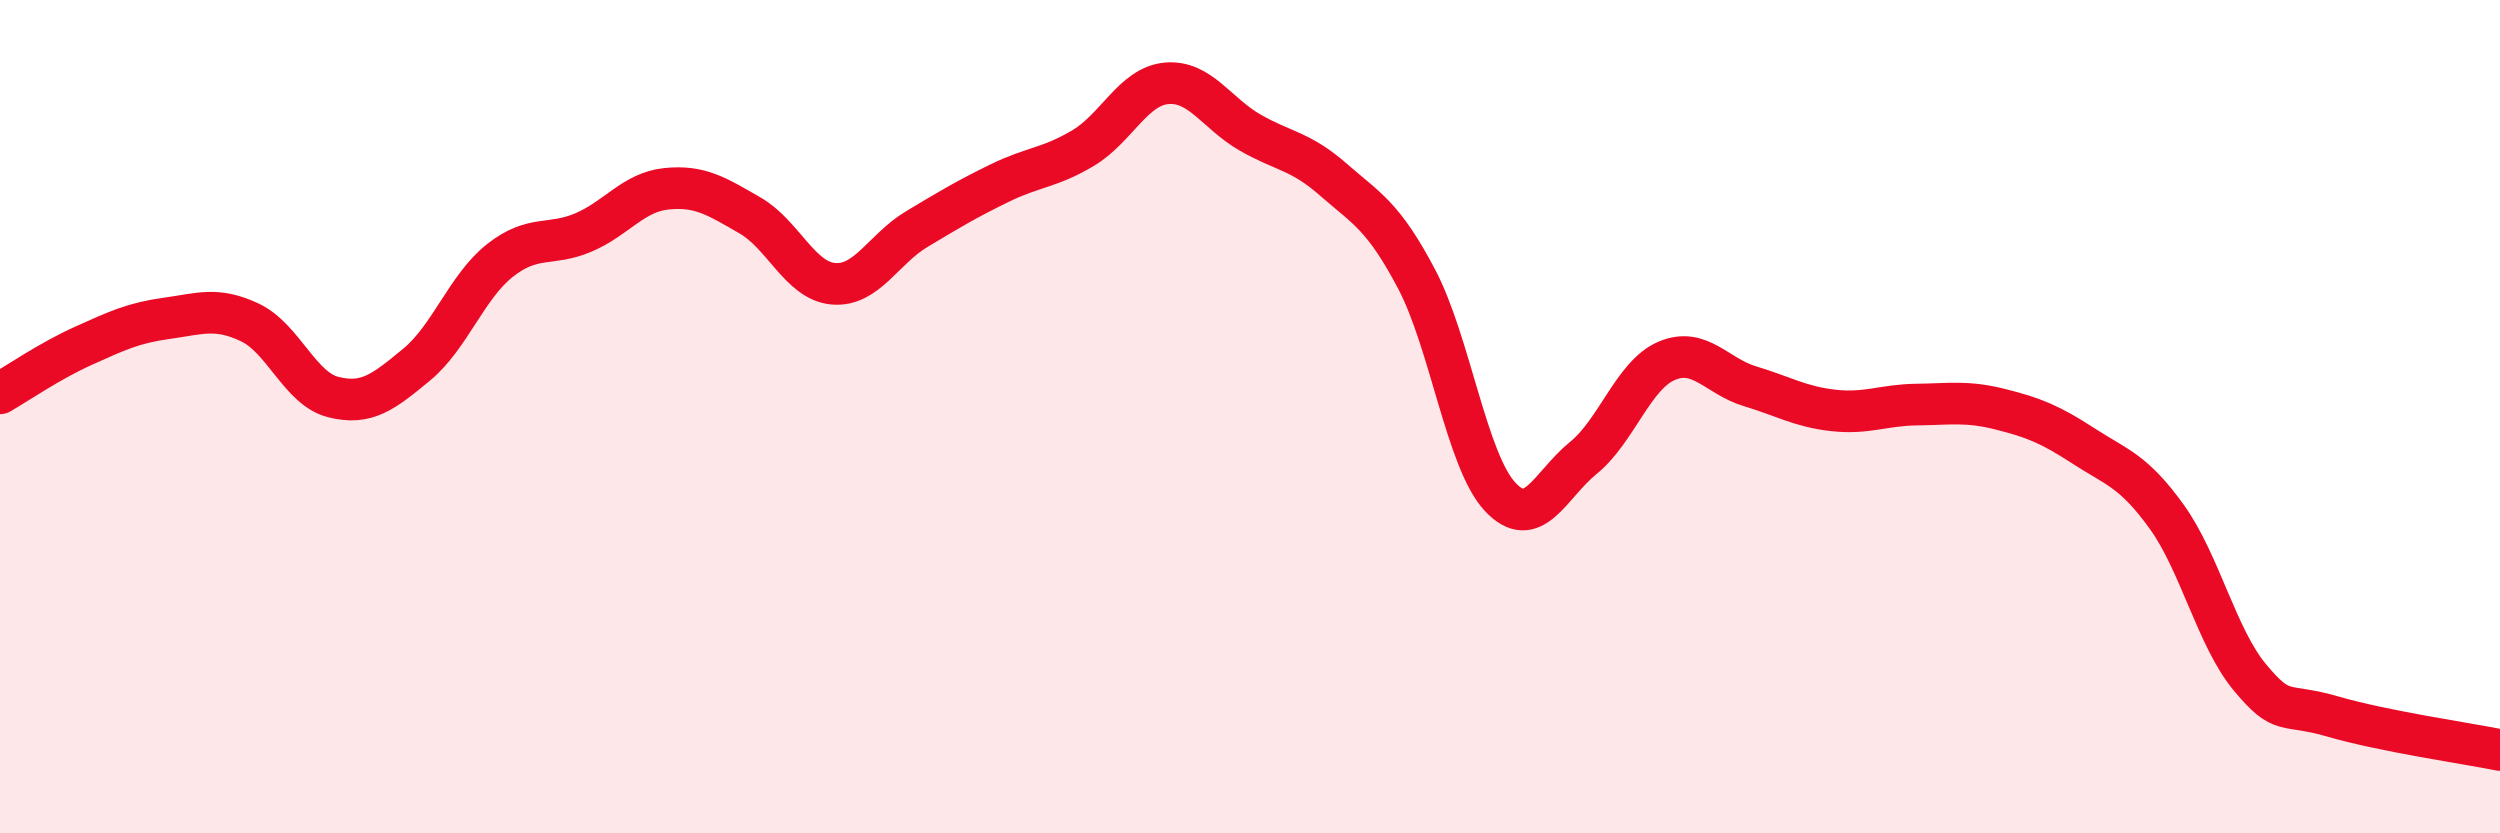
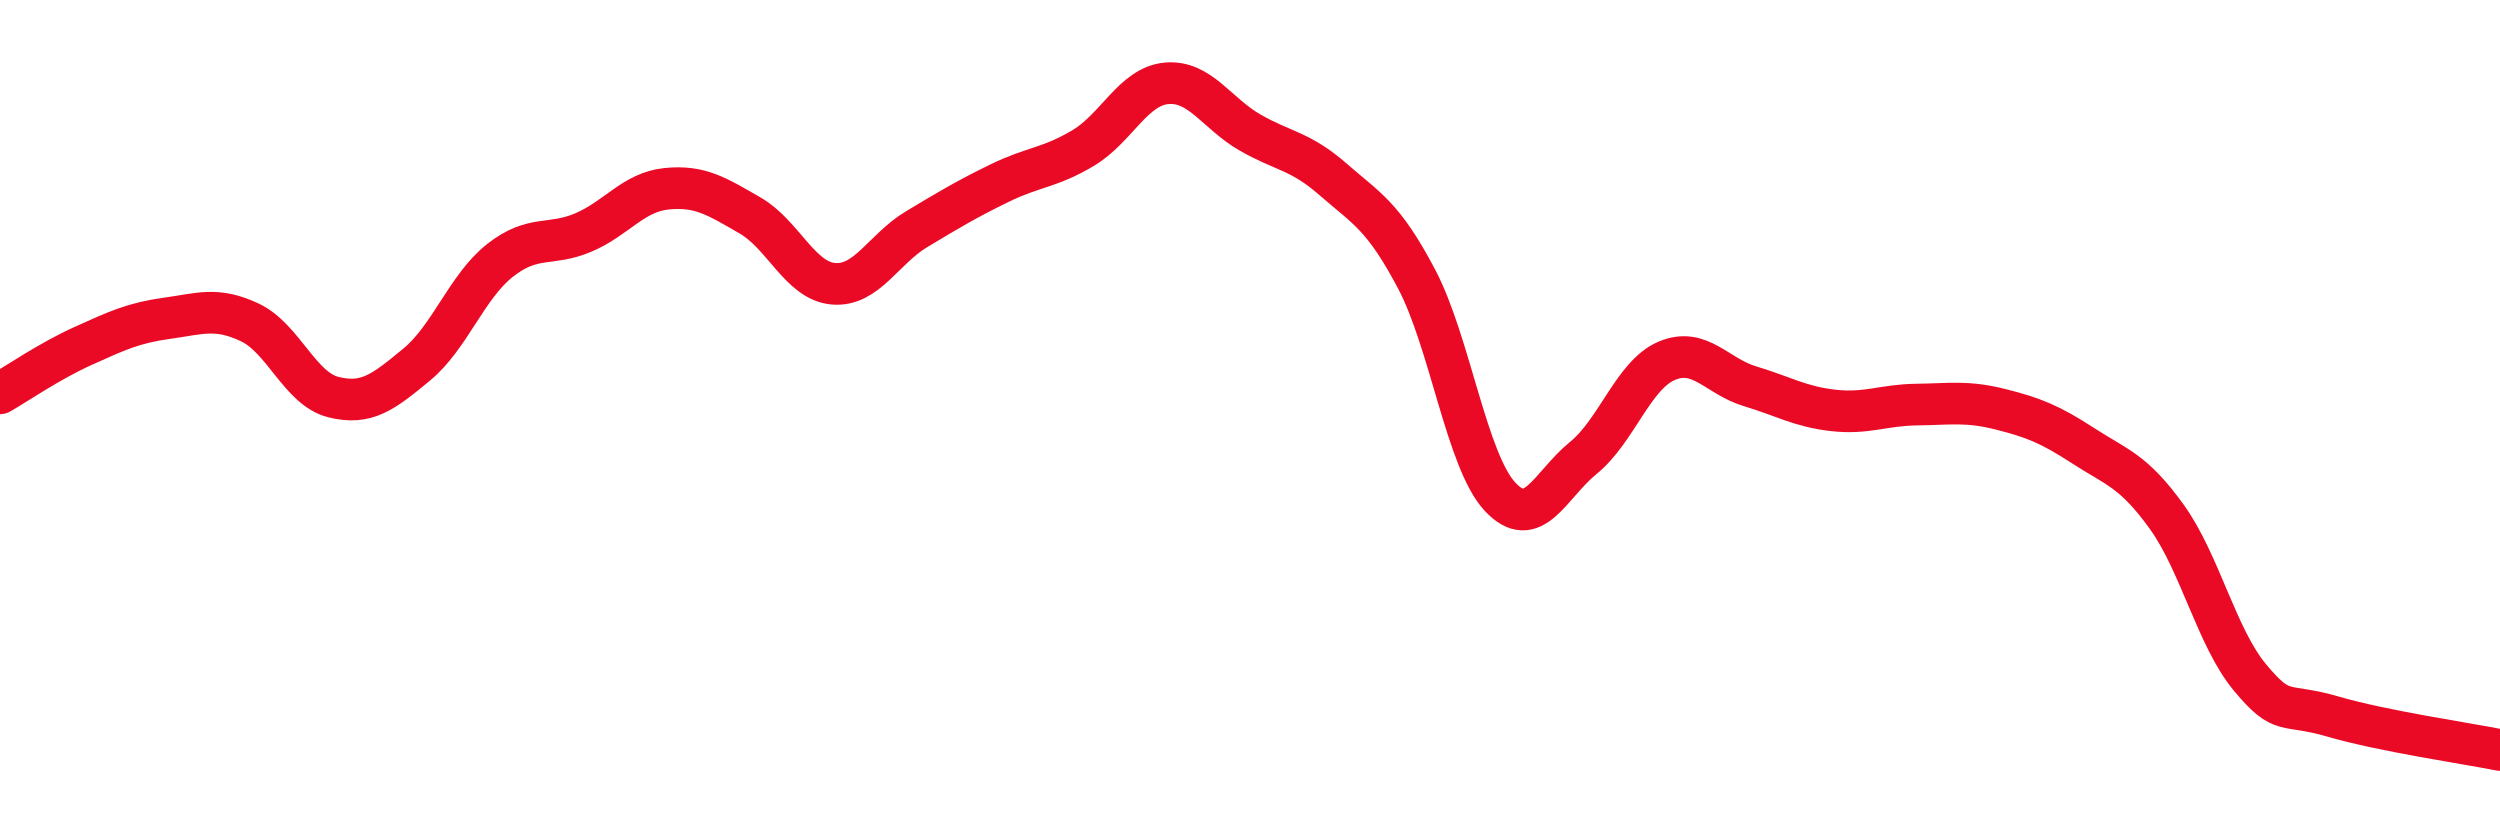
<svg xmlns="http://www.w3.org/2000/svg" width="60" height="20" viewBox="0 0 60 20">
-   <path d="M 0,9.44 C 0.4,9.21 1.2,8.66 2,8.3 C 2.8,7.94 3.2,7.75 4,7.64 C 4.8,7.53 5.2,7.36 6,7.74 C 6.8,8.12 7.2,9.33 8,9.53 C 8.8,9.73 9.2,9.41 10,8.75 C 10.8,8.09 11.2,6.88 12,6.25 C 12.8,5.62 13.2,5.92 14,5.58 C 14.8,5.24 15.2,4.61 16,4.53 C 16.8,4.45 17.2,4.71 18,5.17 C 18.8,5.63 19.2,6.74 20,6.81 C 20.8,6.88 21.2,5.98 22,5.5 C 22.8,5.02 23.2,4.78 24,4.39 C 24.8,4 25.2,4.03 26,3.55 C 26.8,3.07 27.2,2.07 28,2 C 28.8,1.93 29.2,2.72 30,3.18 C 30.8,3.64 31.2,3.61 32,4.31 C 32.8,5.01 33.2,5.18 34,6.7 C 34.8,8.22 35.2,11.06 36,11.92 C 36.8,12.78 37.2,11.64 38,10.99 C 38.8,10.34 39.2,9 40,8.66 C 40.8,8.32 41.2,9.03 42,9.27 C 42.8,9.51 43.2,9.76 44,9.85 C 44.8,9.94 45.2,9.72 46,9.71 C 46.8,9.7 47.2,9.62 48,9.82 C 48.8,10.02 49.2,10.18 50,10.7 C 50.8,11.22 51.2,11.29 52,12.4 C 52.8,13.51 53.2,15.3 54,16.26 C 54.8,17.22 54.8,16.85 56,17.2 C 57.2,17.55 59.2,17.84 60,18L60 20L0 20Z" fill="#EB0A25" opacity="0.1" stroke-linecap="round" stroke-linejoin="round" />
  <path d="M 0,9.44 C 0.4,9.21 1.2,8.66 2,8.3 C 2.8,7.94 3.2,7.75 4,7.64 C 4.8,7.53 5.2,7.36 6,7.74 C 6.8,8.12 7.2,9.33 8,9.53 C 8.8,9.73 9.2,9.41 10,8.75 C 10.8,8.09 11.2,6.88 12,6.25 C 12.8,5.62 13.2,5.92 14,5.58 C 14.8,5.24 15.2,4.61 16,4.53 C 16.8,4.45 17.2,4.71 18,5.17 C 18.8,5.63 19.2,6.74 20,6.81 C 20.8,6.88 21.2,5.98 22,5.5 C 22.8,5.02 23.2,4.78 24,4.39 C 24.8,4 25.2,4.03 26,3.55 C 26.8,3.07 27.2,2.07 28,2 C 28.8,1.93 29.2,2.72 30,3.18 C 30.8,3.64 31.2,3.61 32,4.31 C 32.8,5.01 33.2,5.18 34,6.7 C 34.8,8.22 35.2,11.06 36,11.92 C 36.8,12.78 37.2,11.64 38,10.99 C 38.8,10.34 39.2,9 40,8.66 C 40.8,8.32 41.2,9.03 42,9.27 C 42.8,9.51 43.2,9.76 44,9.85 C 44.8,9.94 45.2,9.72 46,9.71 C 46.8,9.7 47.2,9.62 48,9.82 C 48.8,10.02 49.2,10.18 50,10.7 C 50.8,11.22 51.2,11.29 52,12.4 C 52.8,13.51 53.2,15.3 54,16.26 C 54.8,17.22 54.8,16.85 56,17.2 C 57.2,17.55 59.2,17.84 60,18" stroke="#EB0A25" stroke-width="1" fill="none" stroke-linecap="round" stroke-linejoin="round" />
</svg>